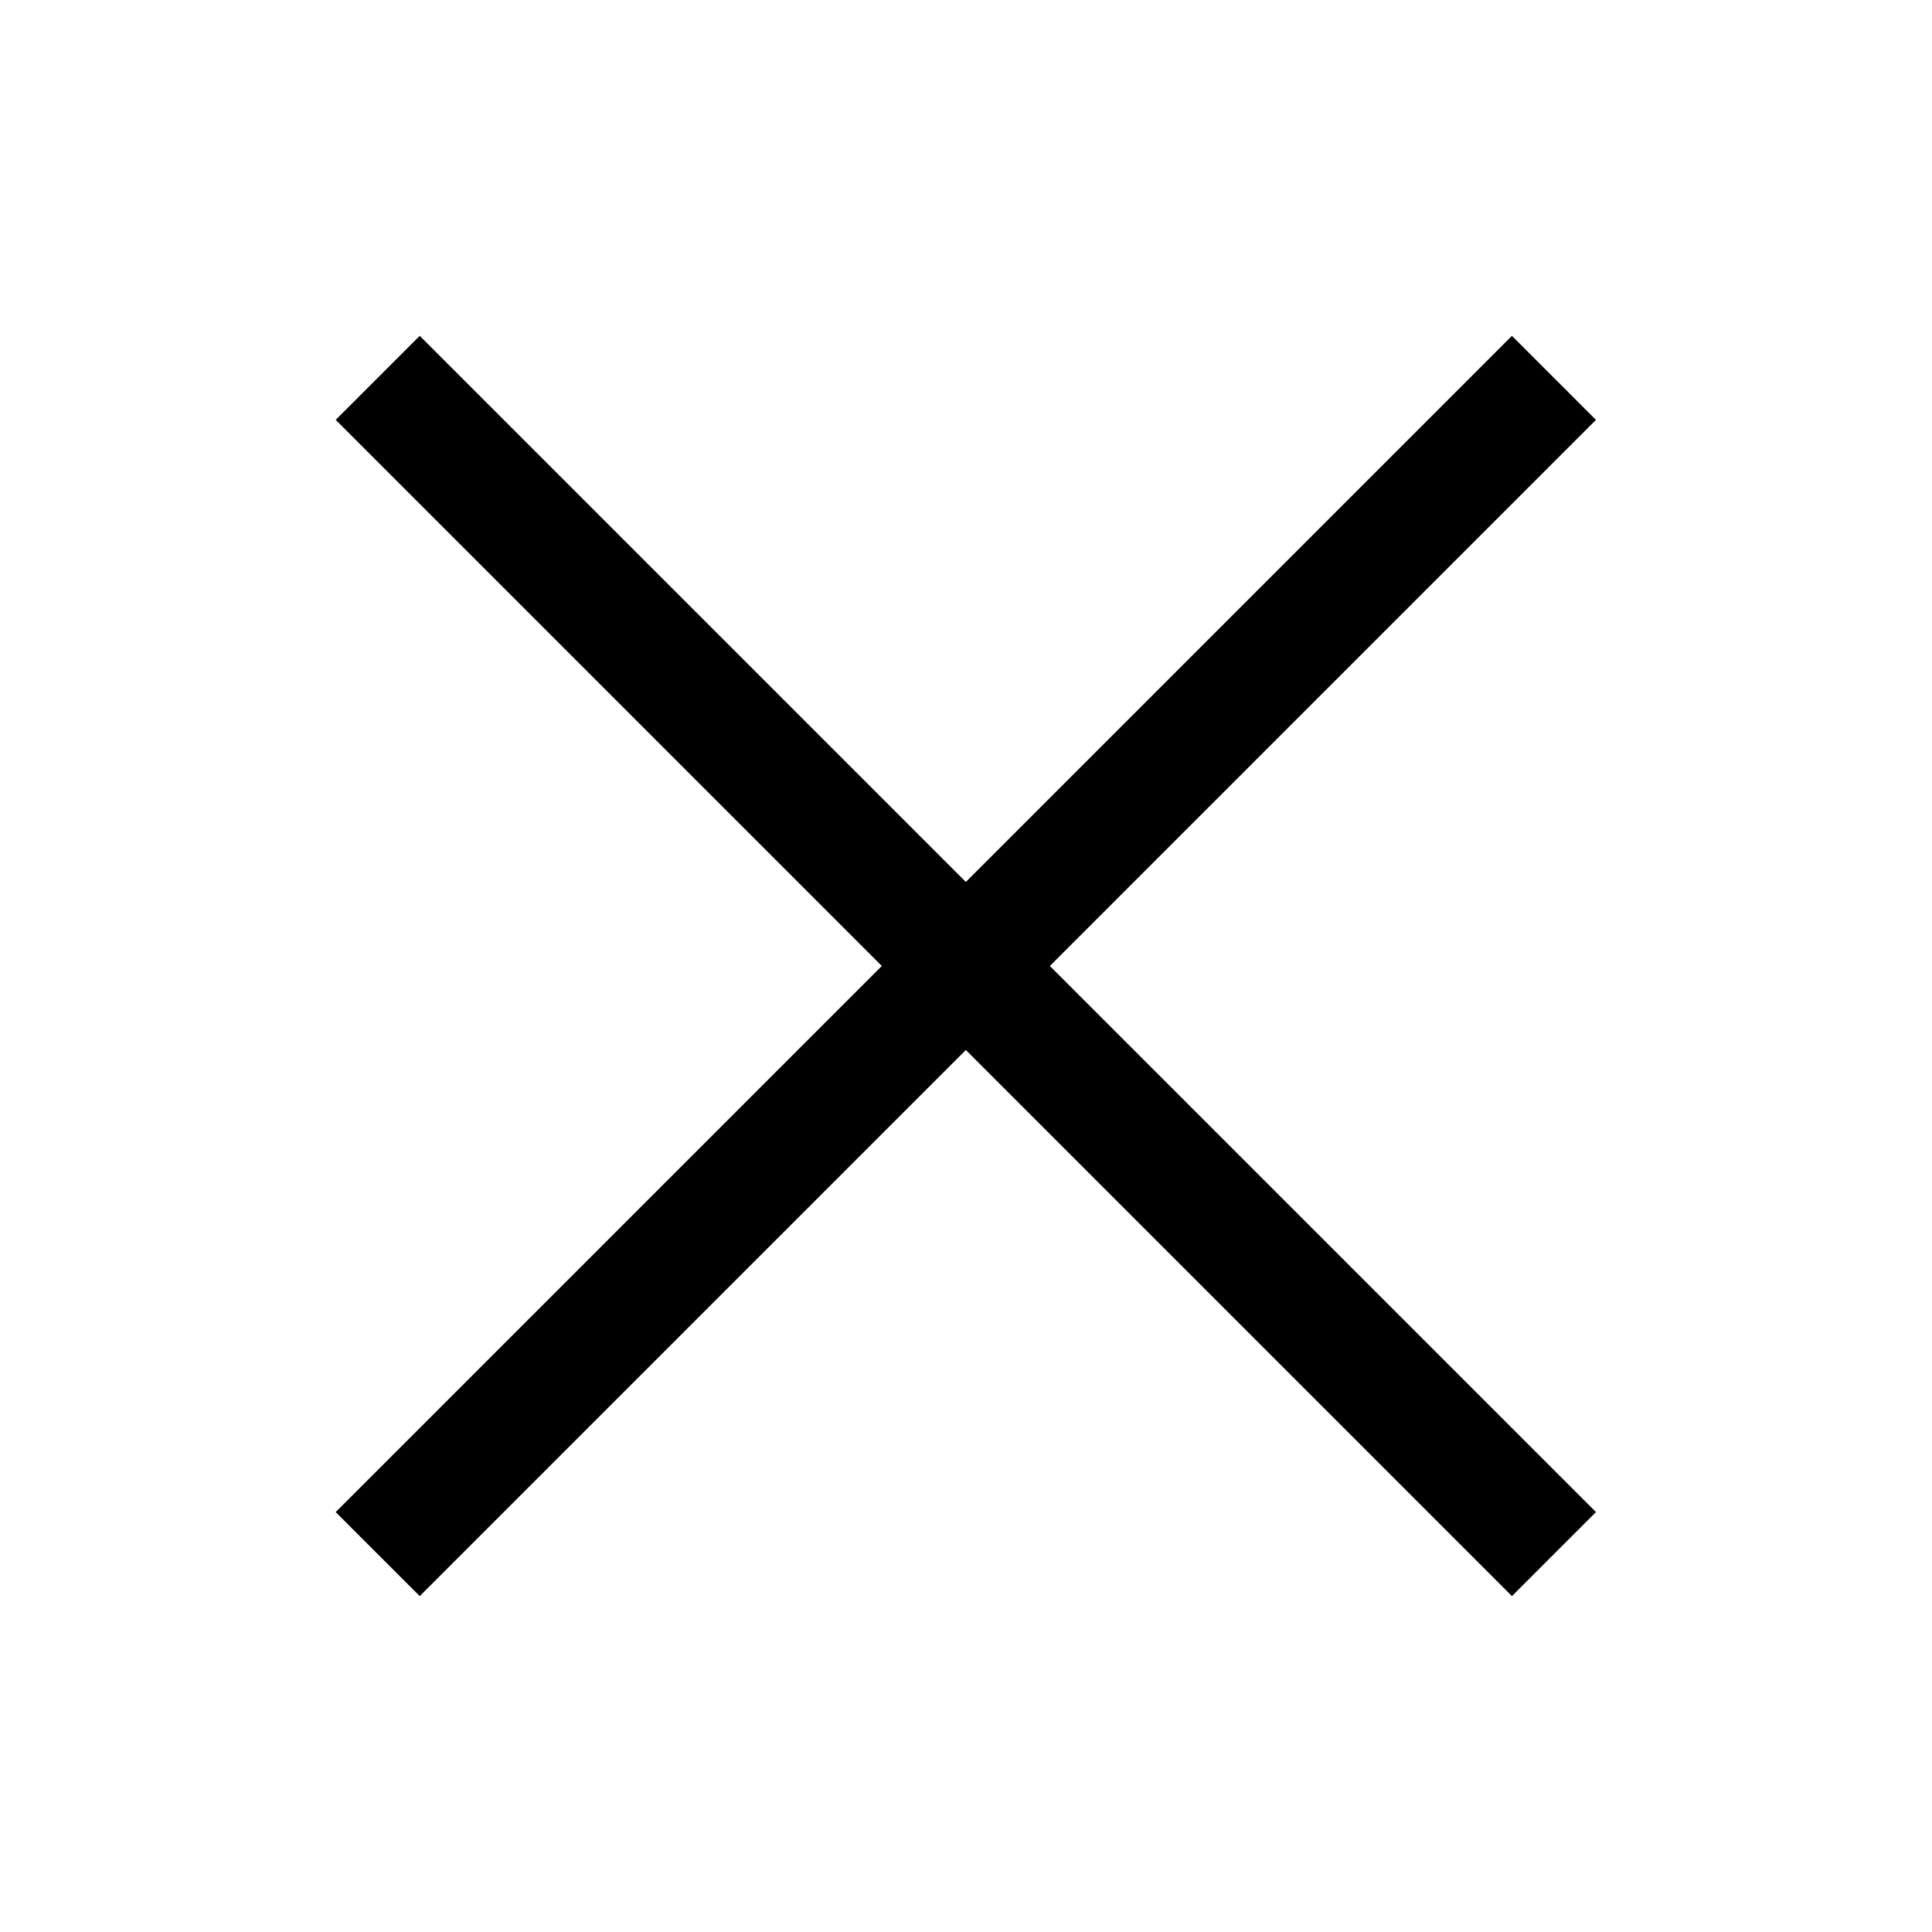
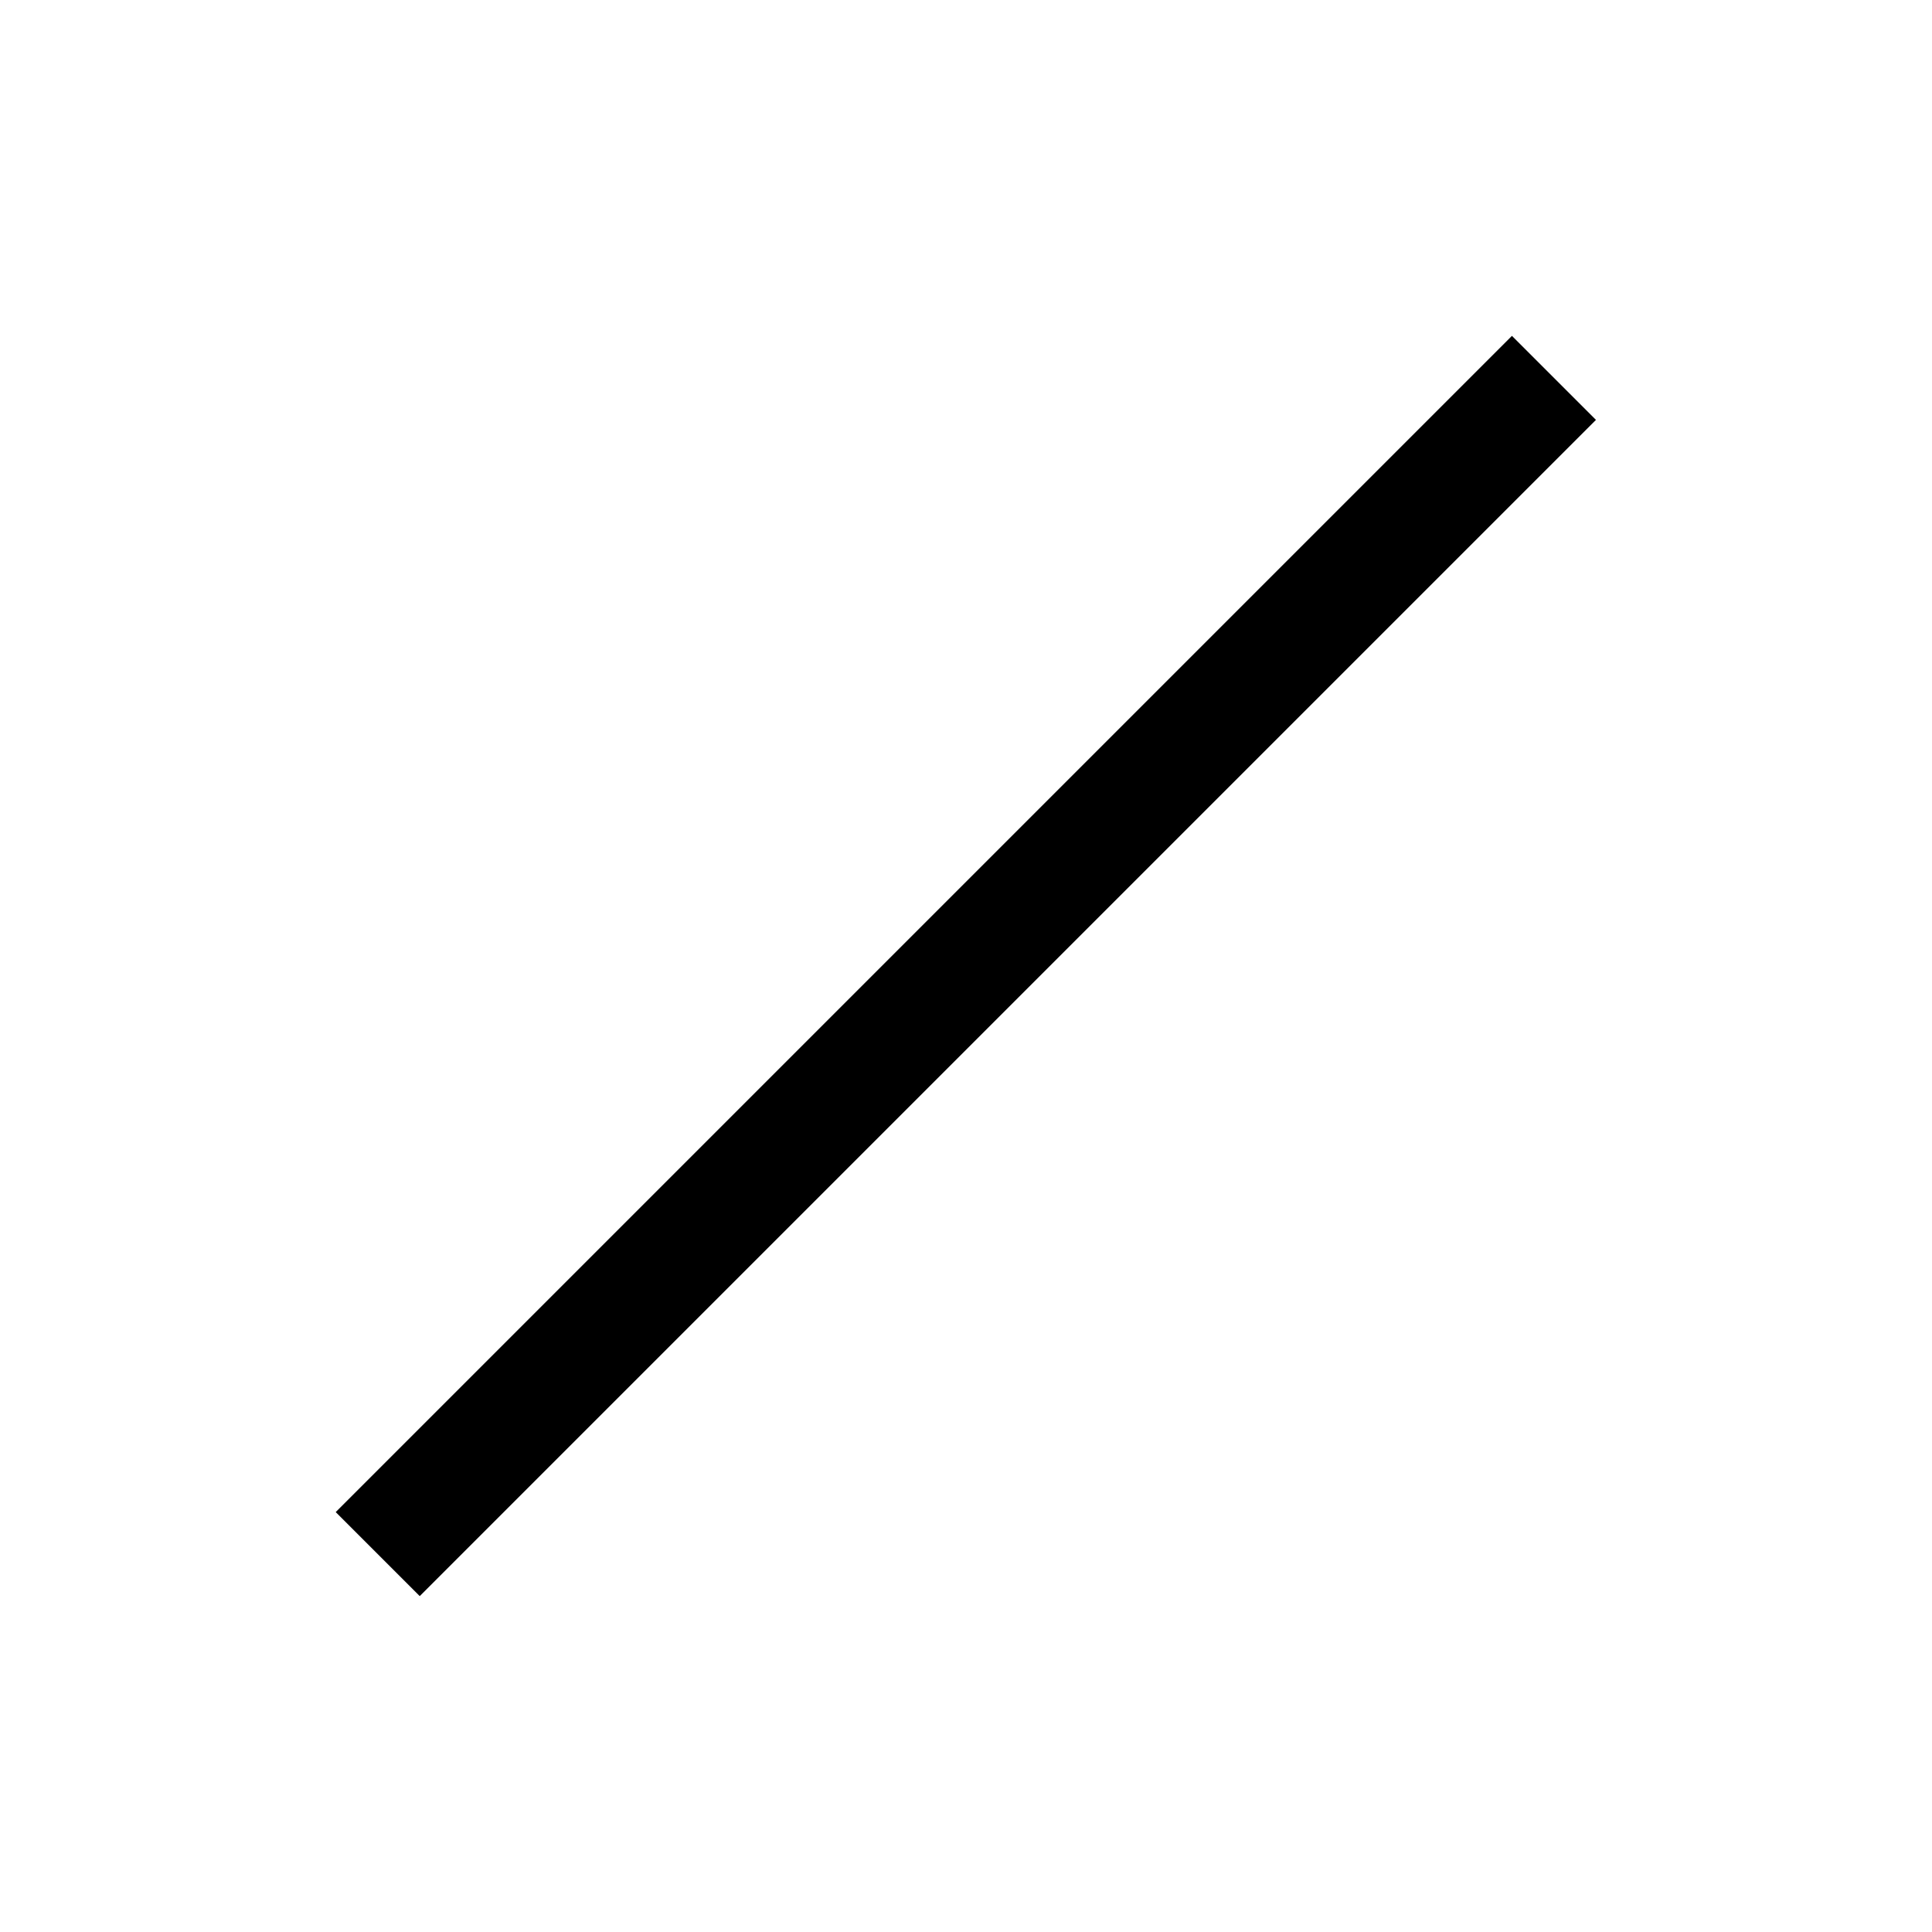
<svg xmlns="http://www.w3.org/2000/svg" fill="#000000" width="800px" height="800px" version="1.1" viewBox="144 144 512 512">
  <g>
-     <path d="m232.97 255.27 22.266-22.266 311.71 311.71-22.266 22.266z" />
    <path d="m232.97 544.72 311.71-311.71 22.266 22.266-311.71 311.71z" />
  </g>
</svg>